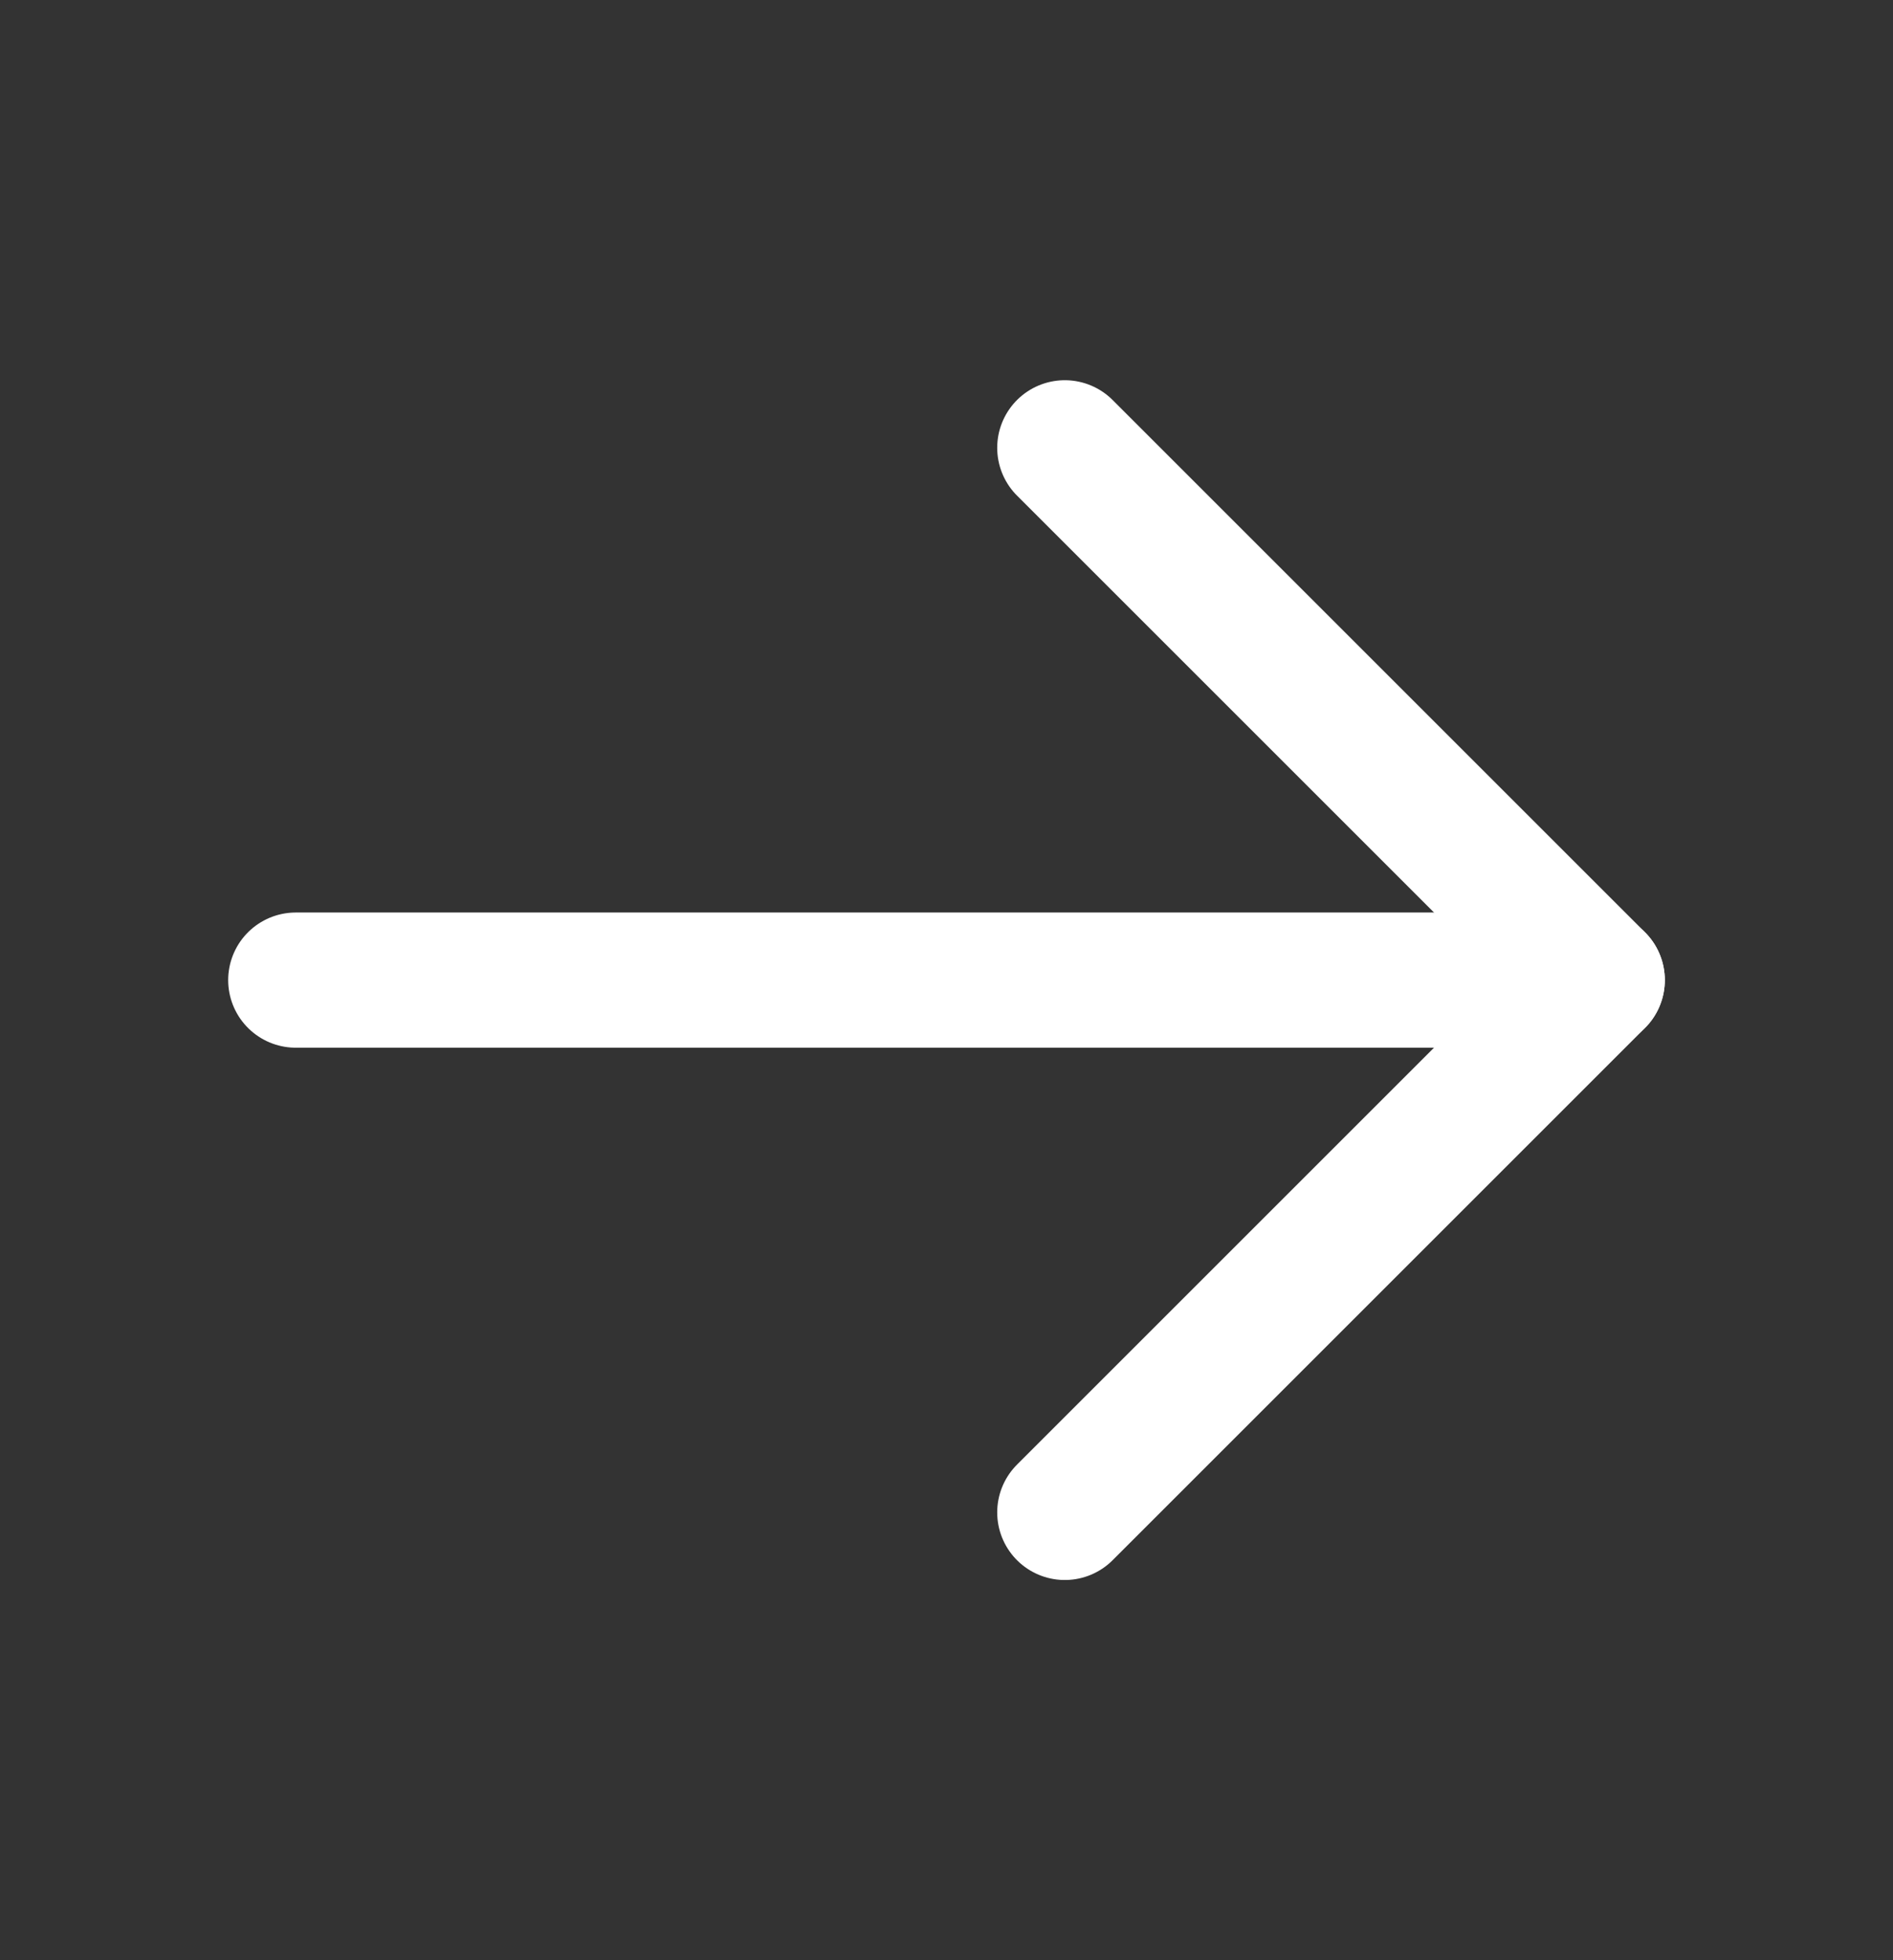
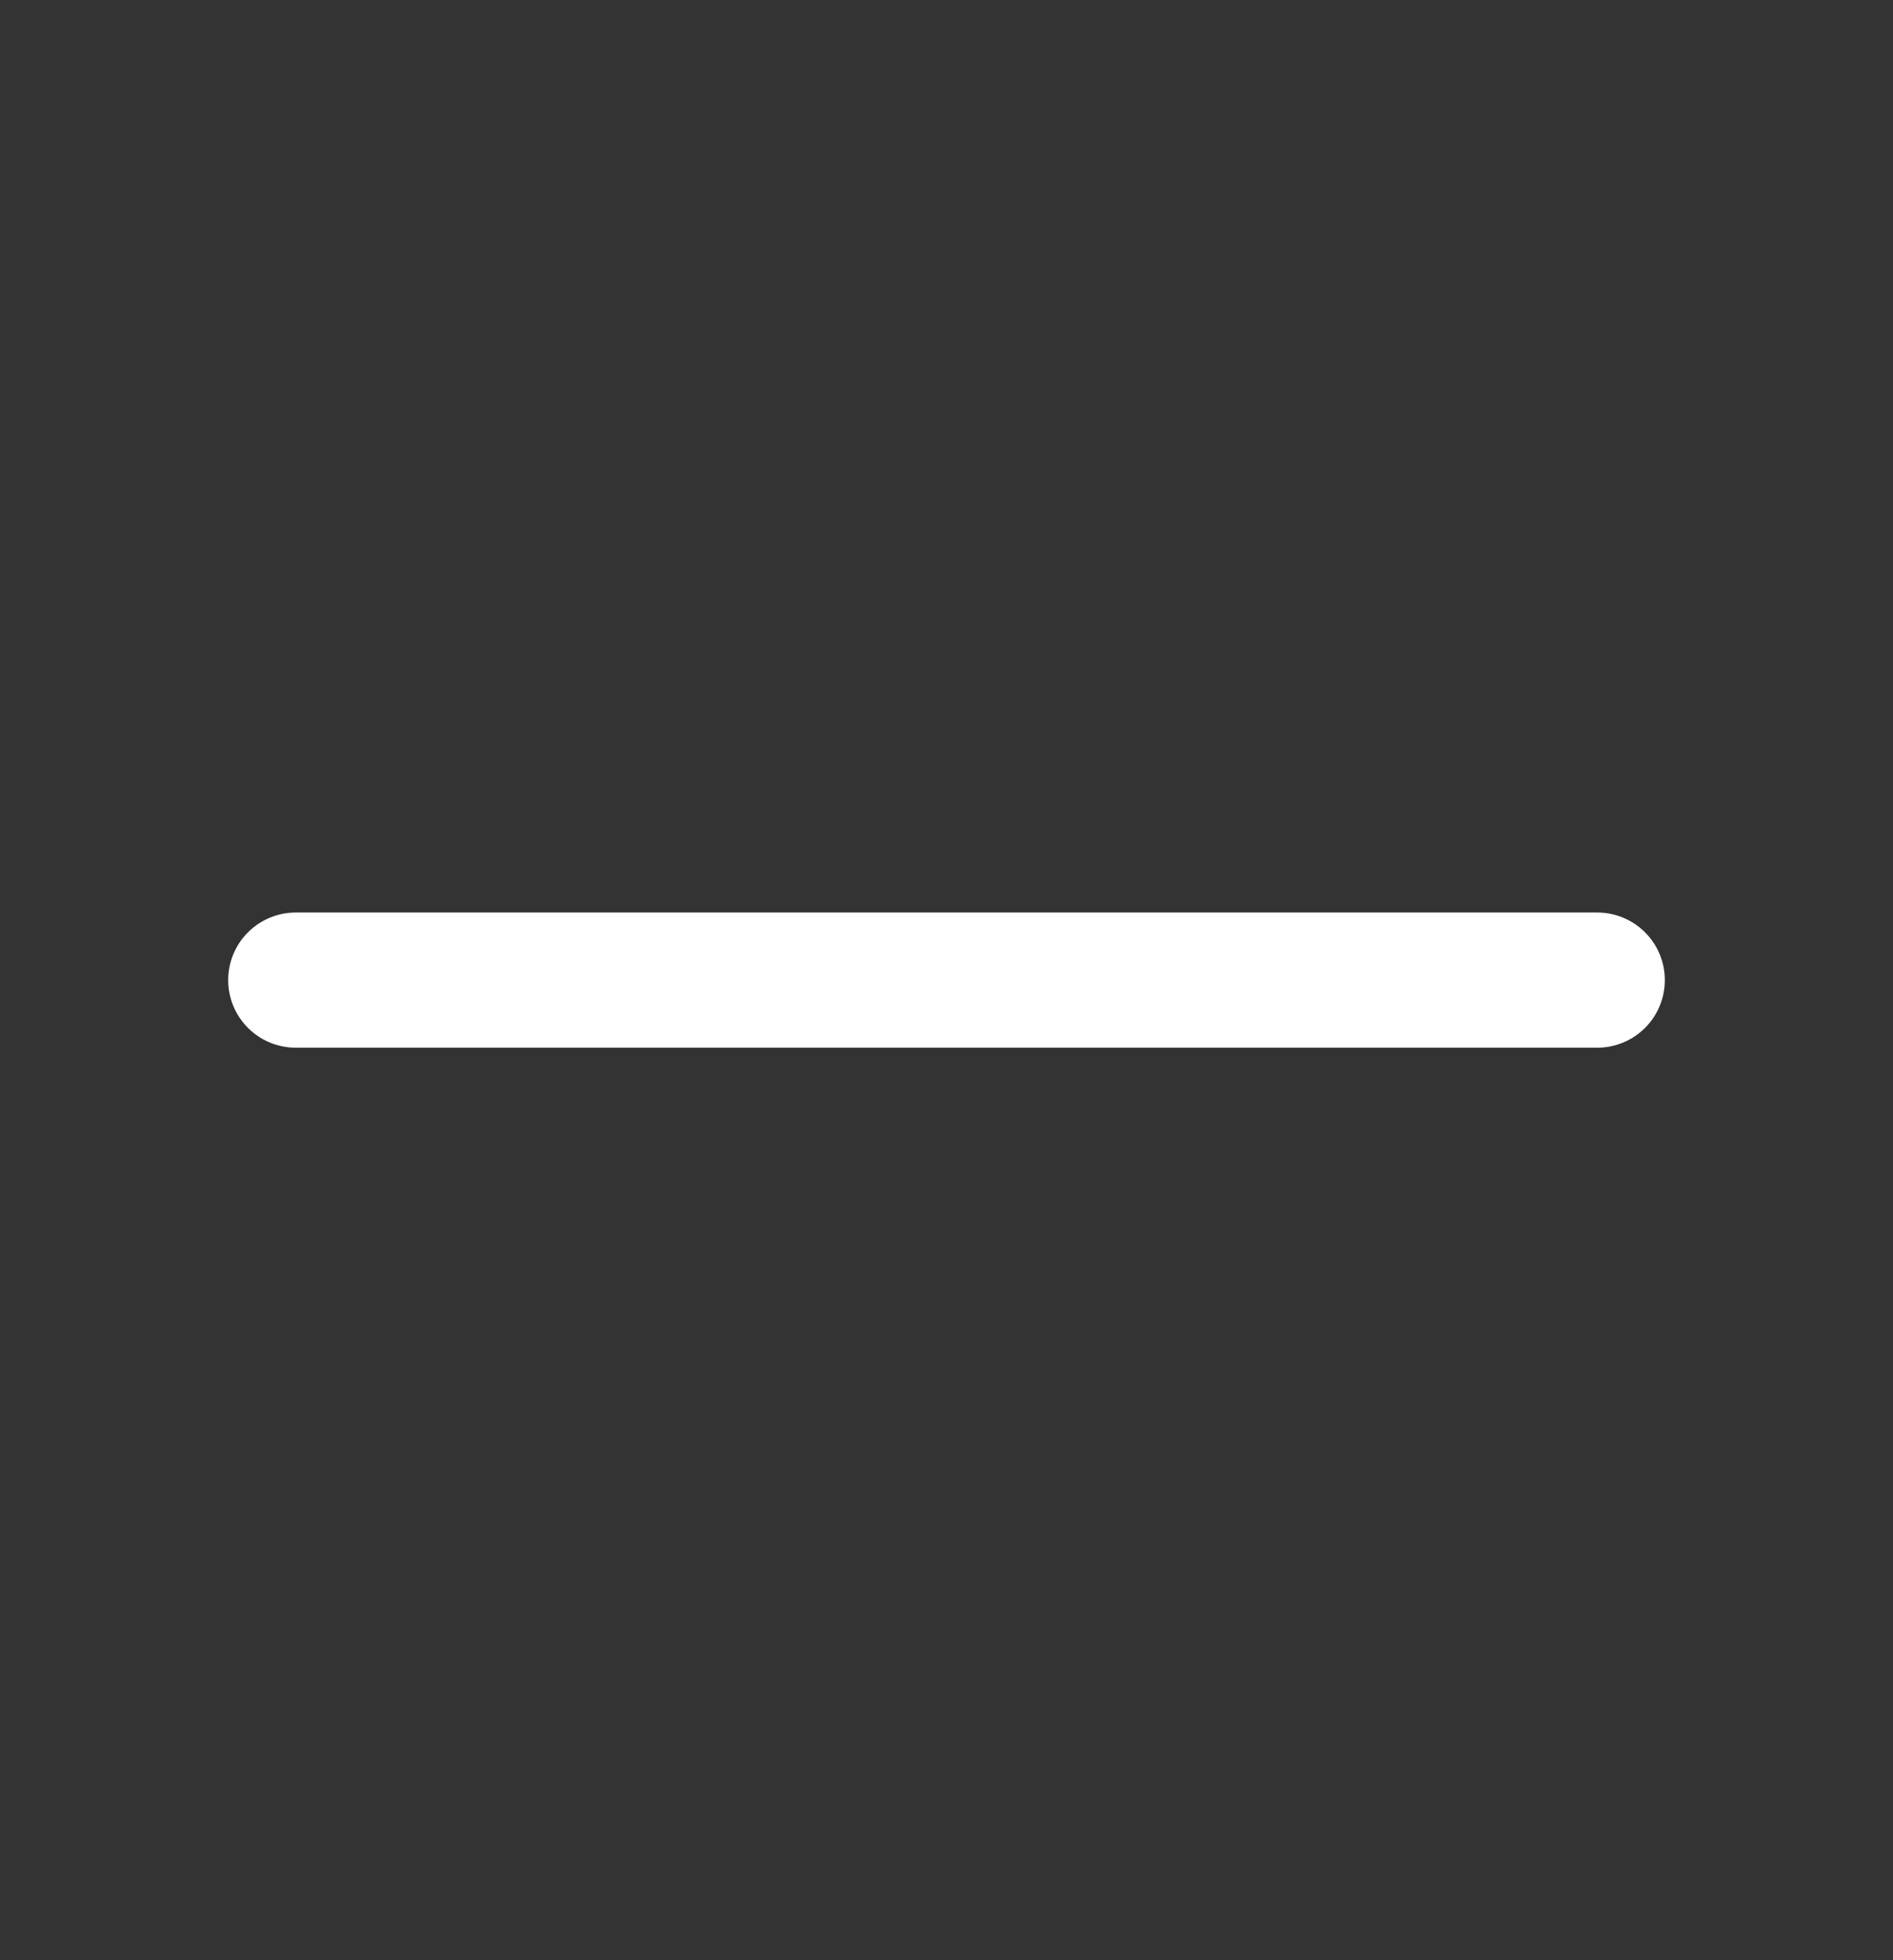
<svg xmlns="http://www.w3.org/2000/svg" width="28" height="29" viewBox="0 0 28 29" fill="none">
  <rect x="0" y="0" width="28" height="29" fill="#333333" stroke="none" />
  <path d="M4.375 14.5H23.625" stroke="white" stroke-width="2" stroke-linecap="round" stroke-linejoin="round" />
-   <path d="M15.75 6.625L23.625 14.5L15.75 22.375" stroke="white" stroke-width="2" stroke-linecap="round" stroke-linejoin="round" />
</svg>